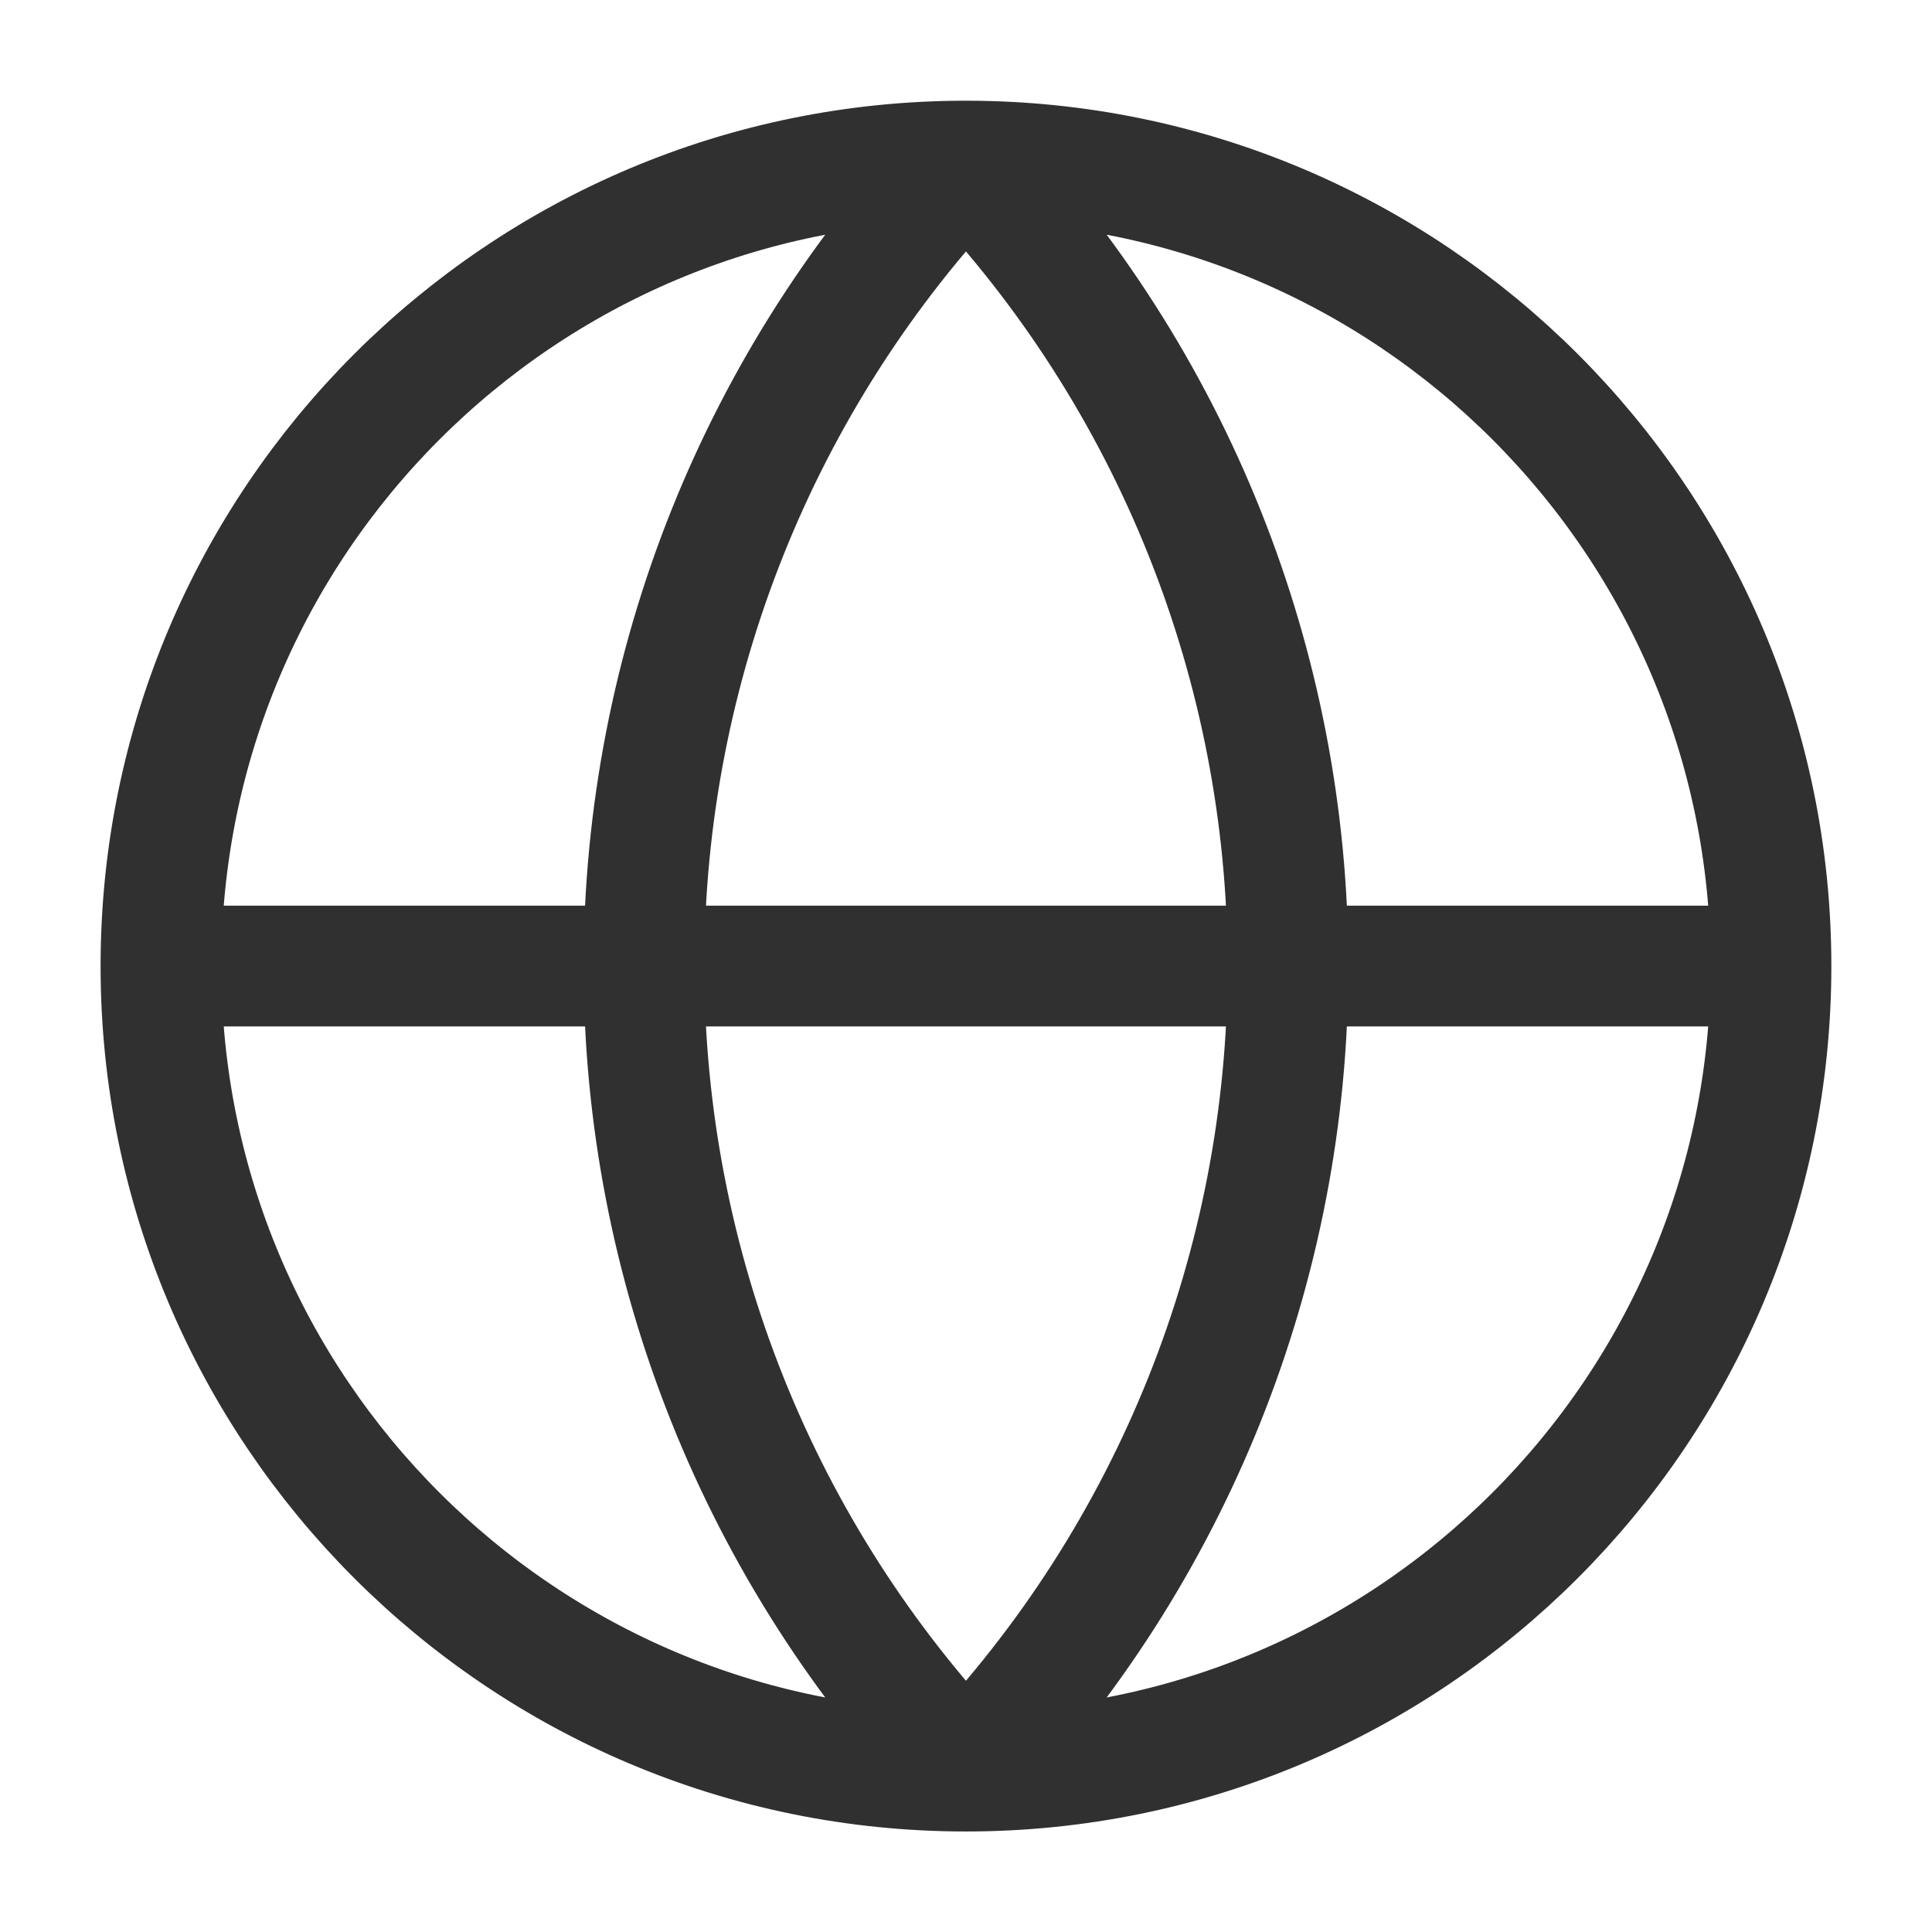
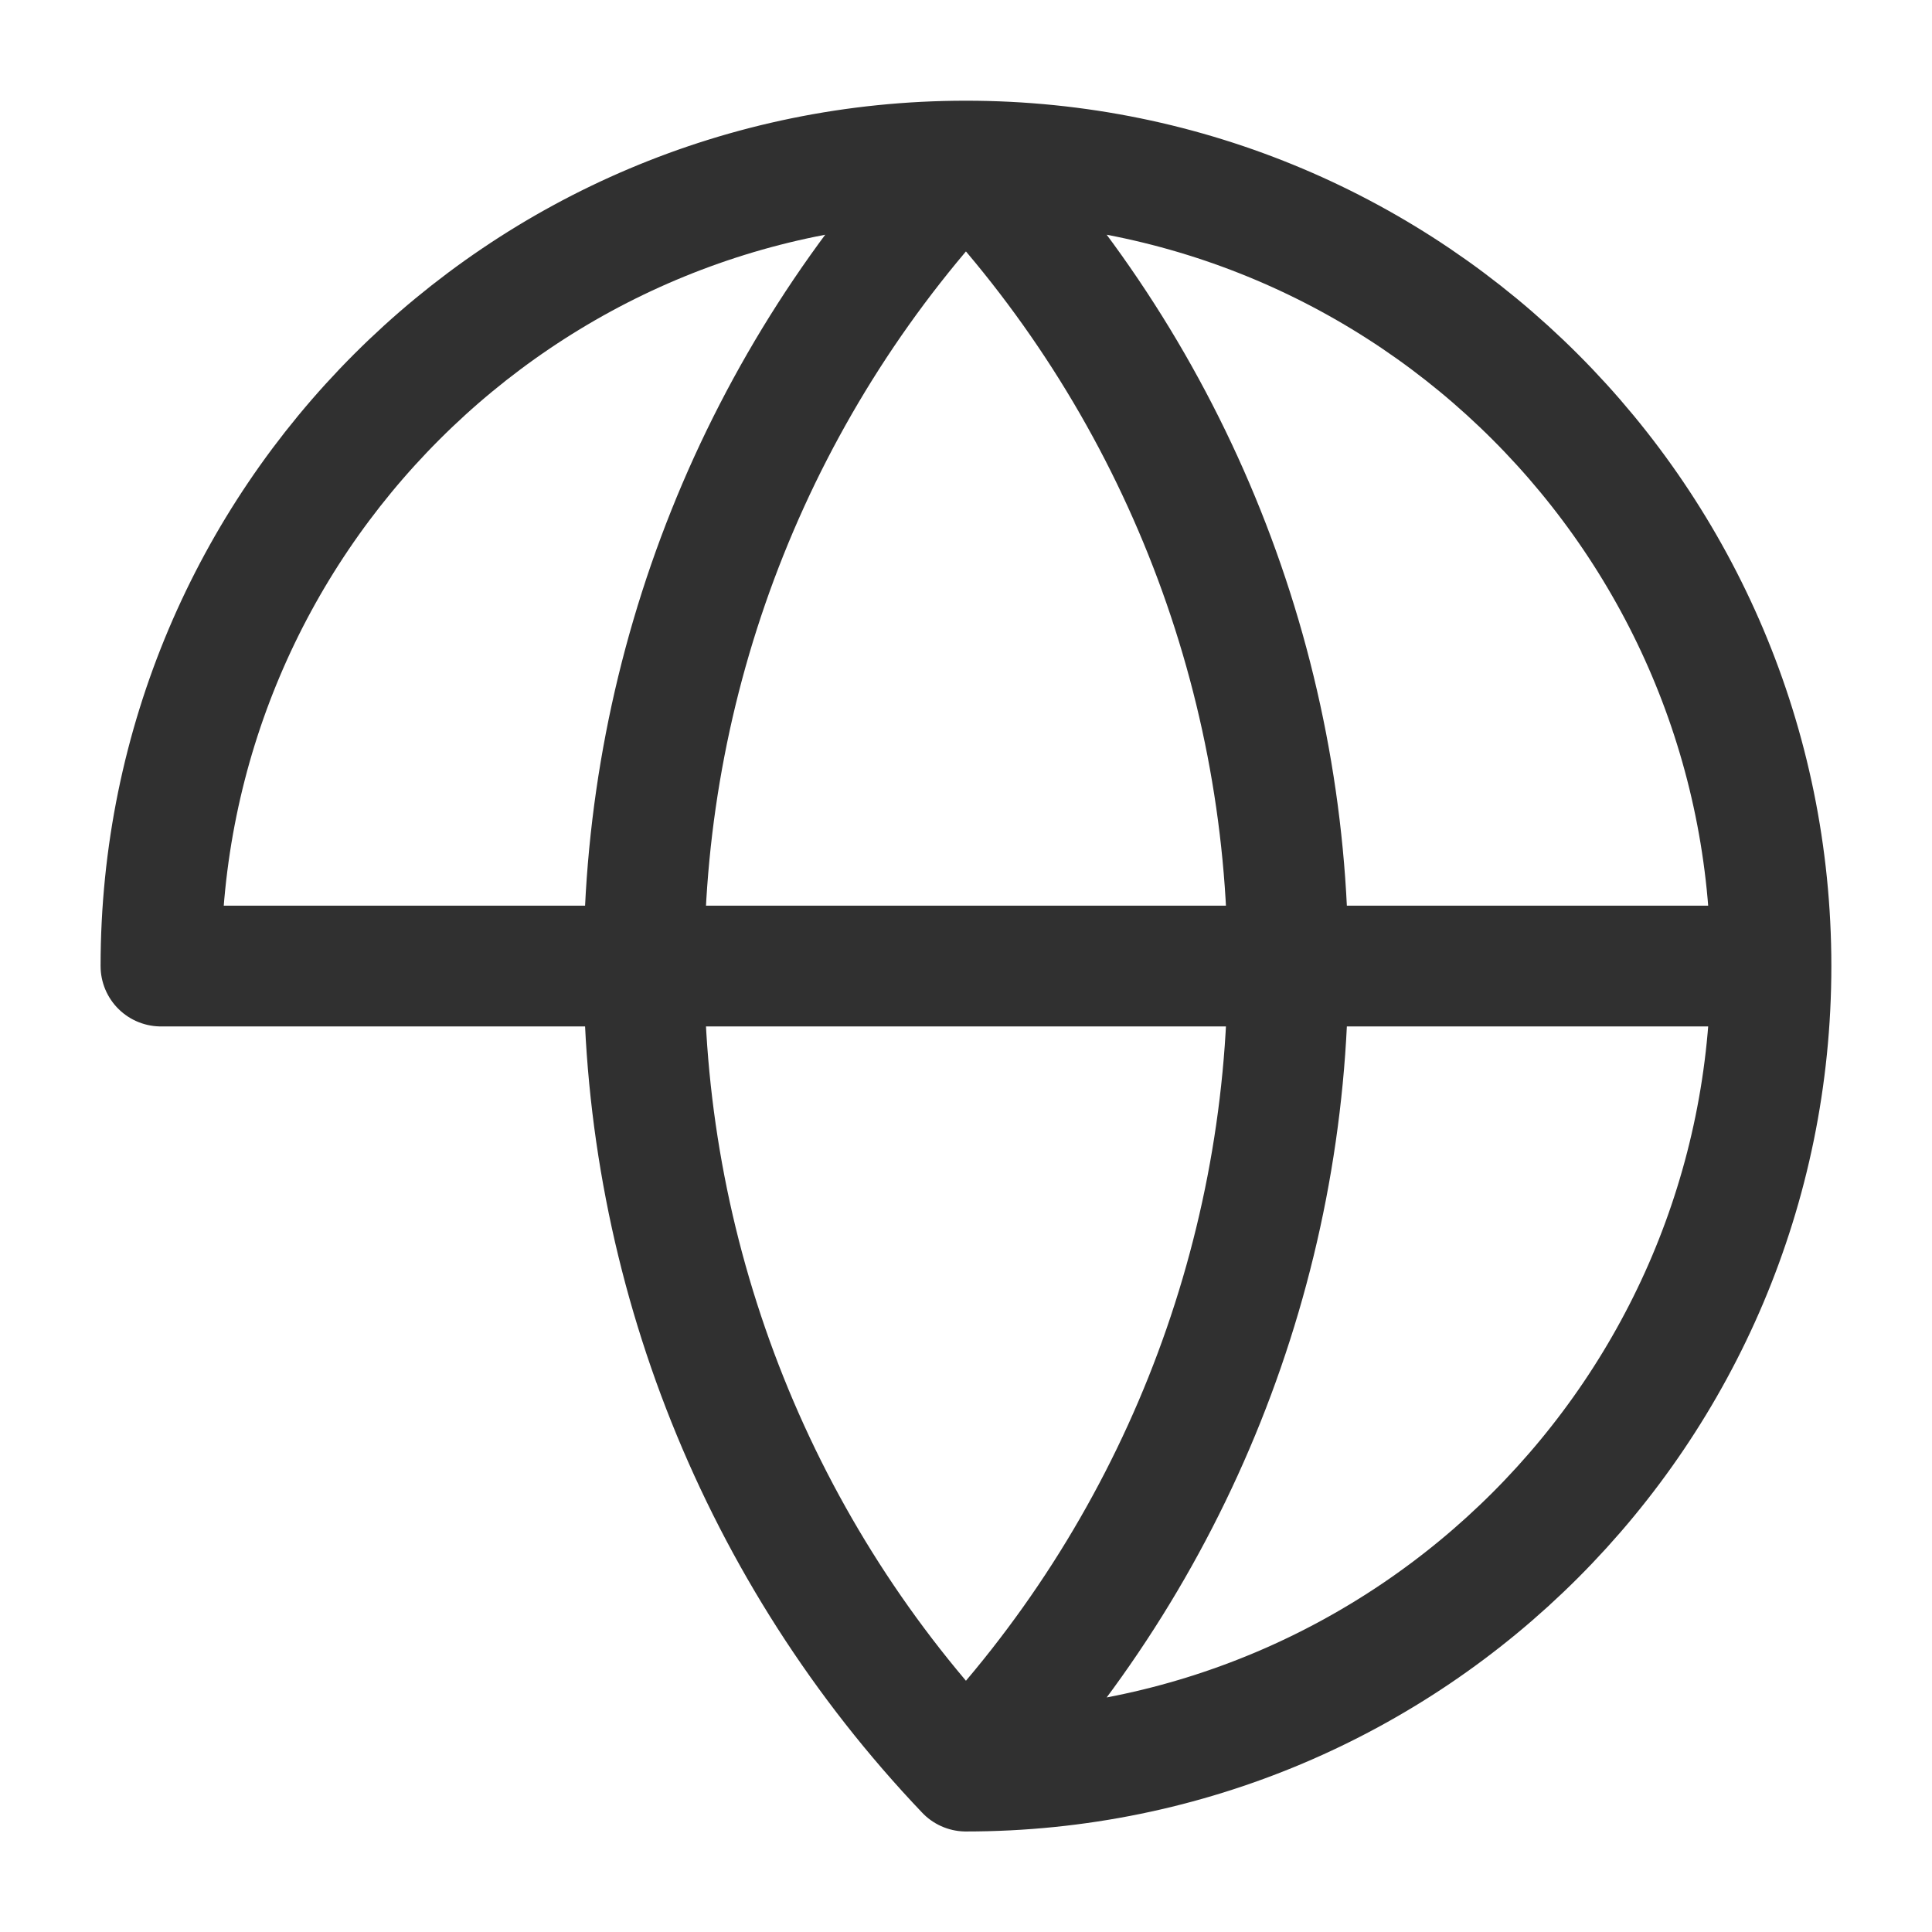
<svg xmlns="http://www.w3.org/2000/svg" width="32" height="32" viewBox="0 0 32 32" fill="none">
-   <path d="M29.333 16.001C29.333 23.365 23.363 29.335 15.999 29.335M29.333 16.001C29.333 8.638 23.363 2.668 15.999 2.668M29.333 16.001H2.666M15.999 29.335C8.636 29.335 2.666 23.365 2.666 16.001M15.999 29.335C12.576 25.74 10.666 20.966 10.666 16.001C10.666 11.037 12.576 6.263 15.999 2.668M15.999 29.335C19.423 25.74 21.333 20.966 21.333 16.001C21.333 11.037 19.423 6.263 15.999 2.668M2.666 16.001C2.666 8.638 8.636 2.668 15.999 2.668" stroke="#303030" stroke-width="2" stroke-linecap="round" stroke-linejoin="round" />
+   <path d="M29.333 16.001C29.333 23.365 23.363 29.335 15.999 29.335M29.333 16.001C29.333 8.638 23.363 2.668 15.999 2.668M29.333 16.001H2.666M15.999 29.335M15.999 29.335C12.576 25.74 10.666 20.966 10.666 16.001C10.666 11.037 12.576 6.263 15.999 2.668M15.999 29.335C19.423 25.74 21.333 20.966 21.333 16.001C21.333 11.037 19.423 6.263 15.999 2.668M2.666 16.001C2.666 8.638 8.636 2.668 15.999 2.668" stroke="#303030" stroke-width="2" stroke-linecap="round" stroke-linejoin="round" />
</svg>